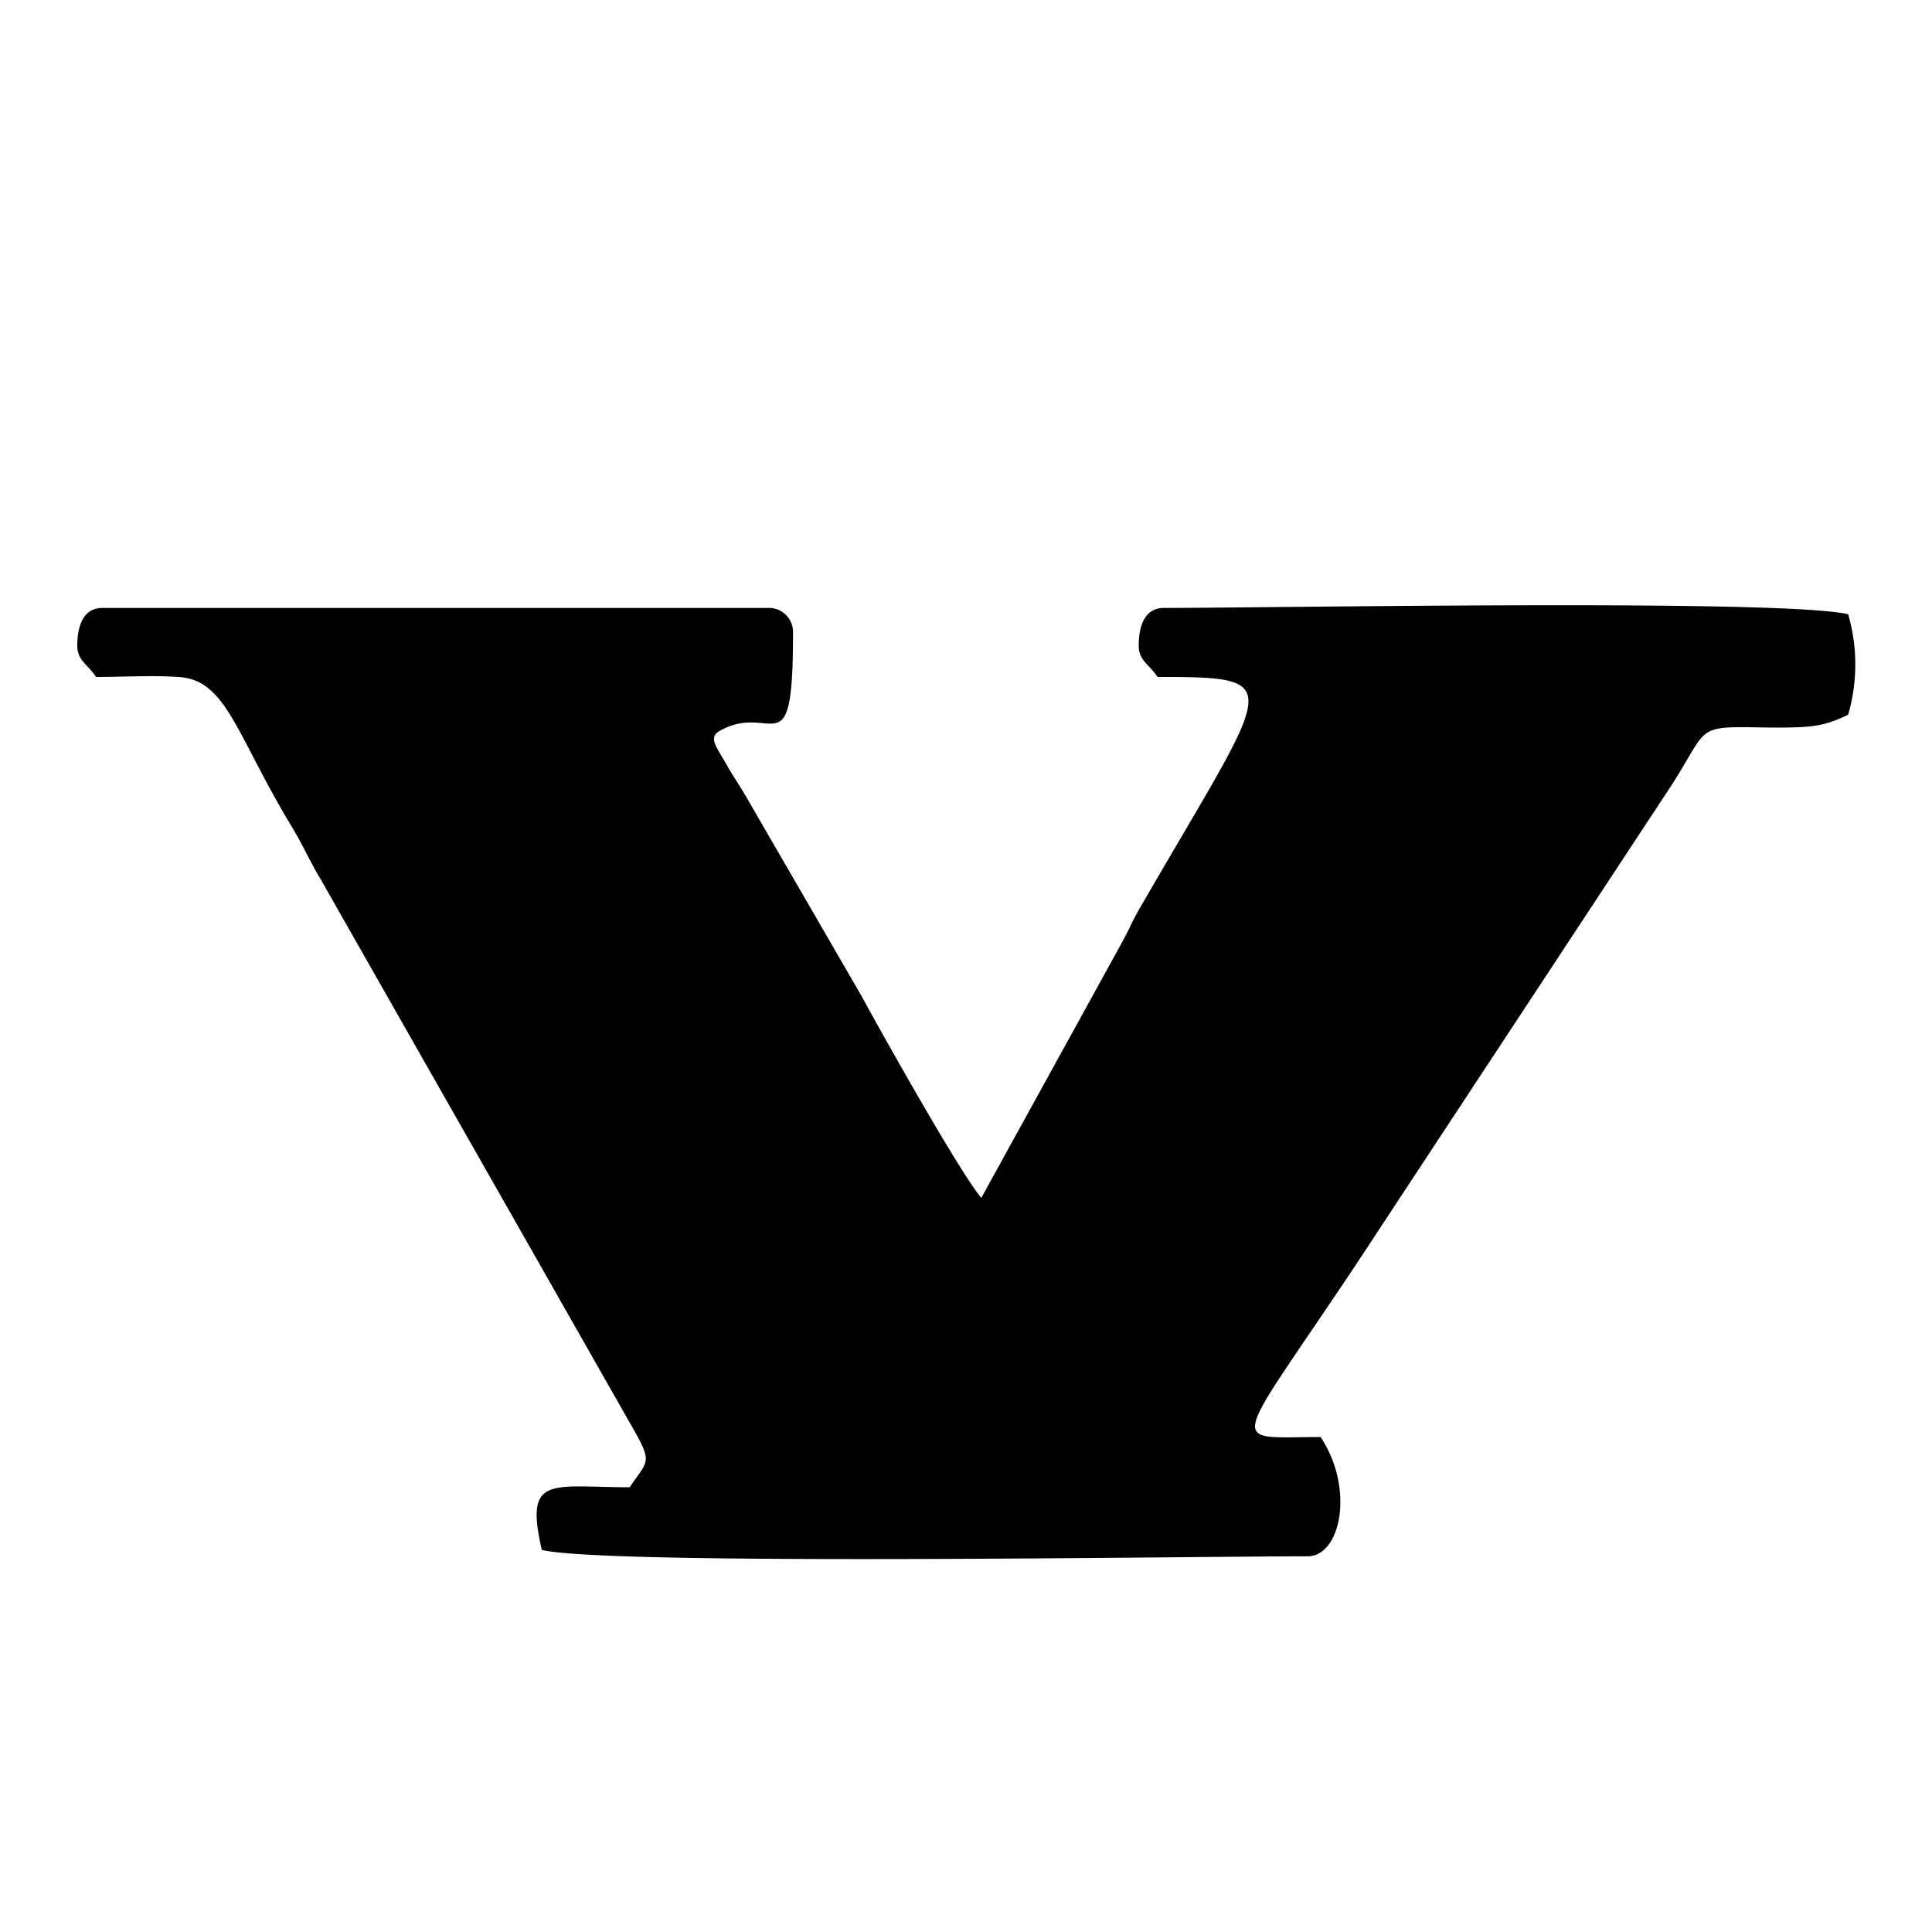
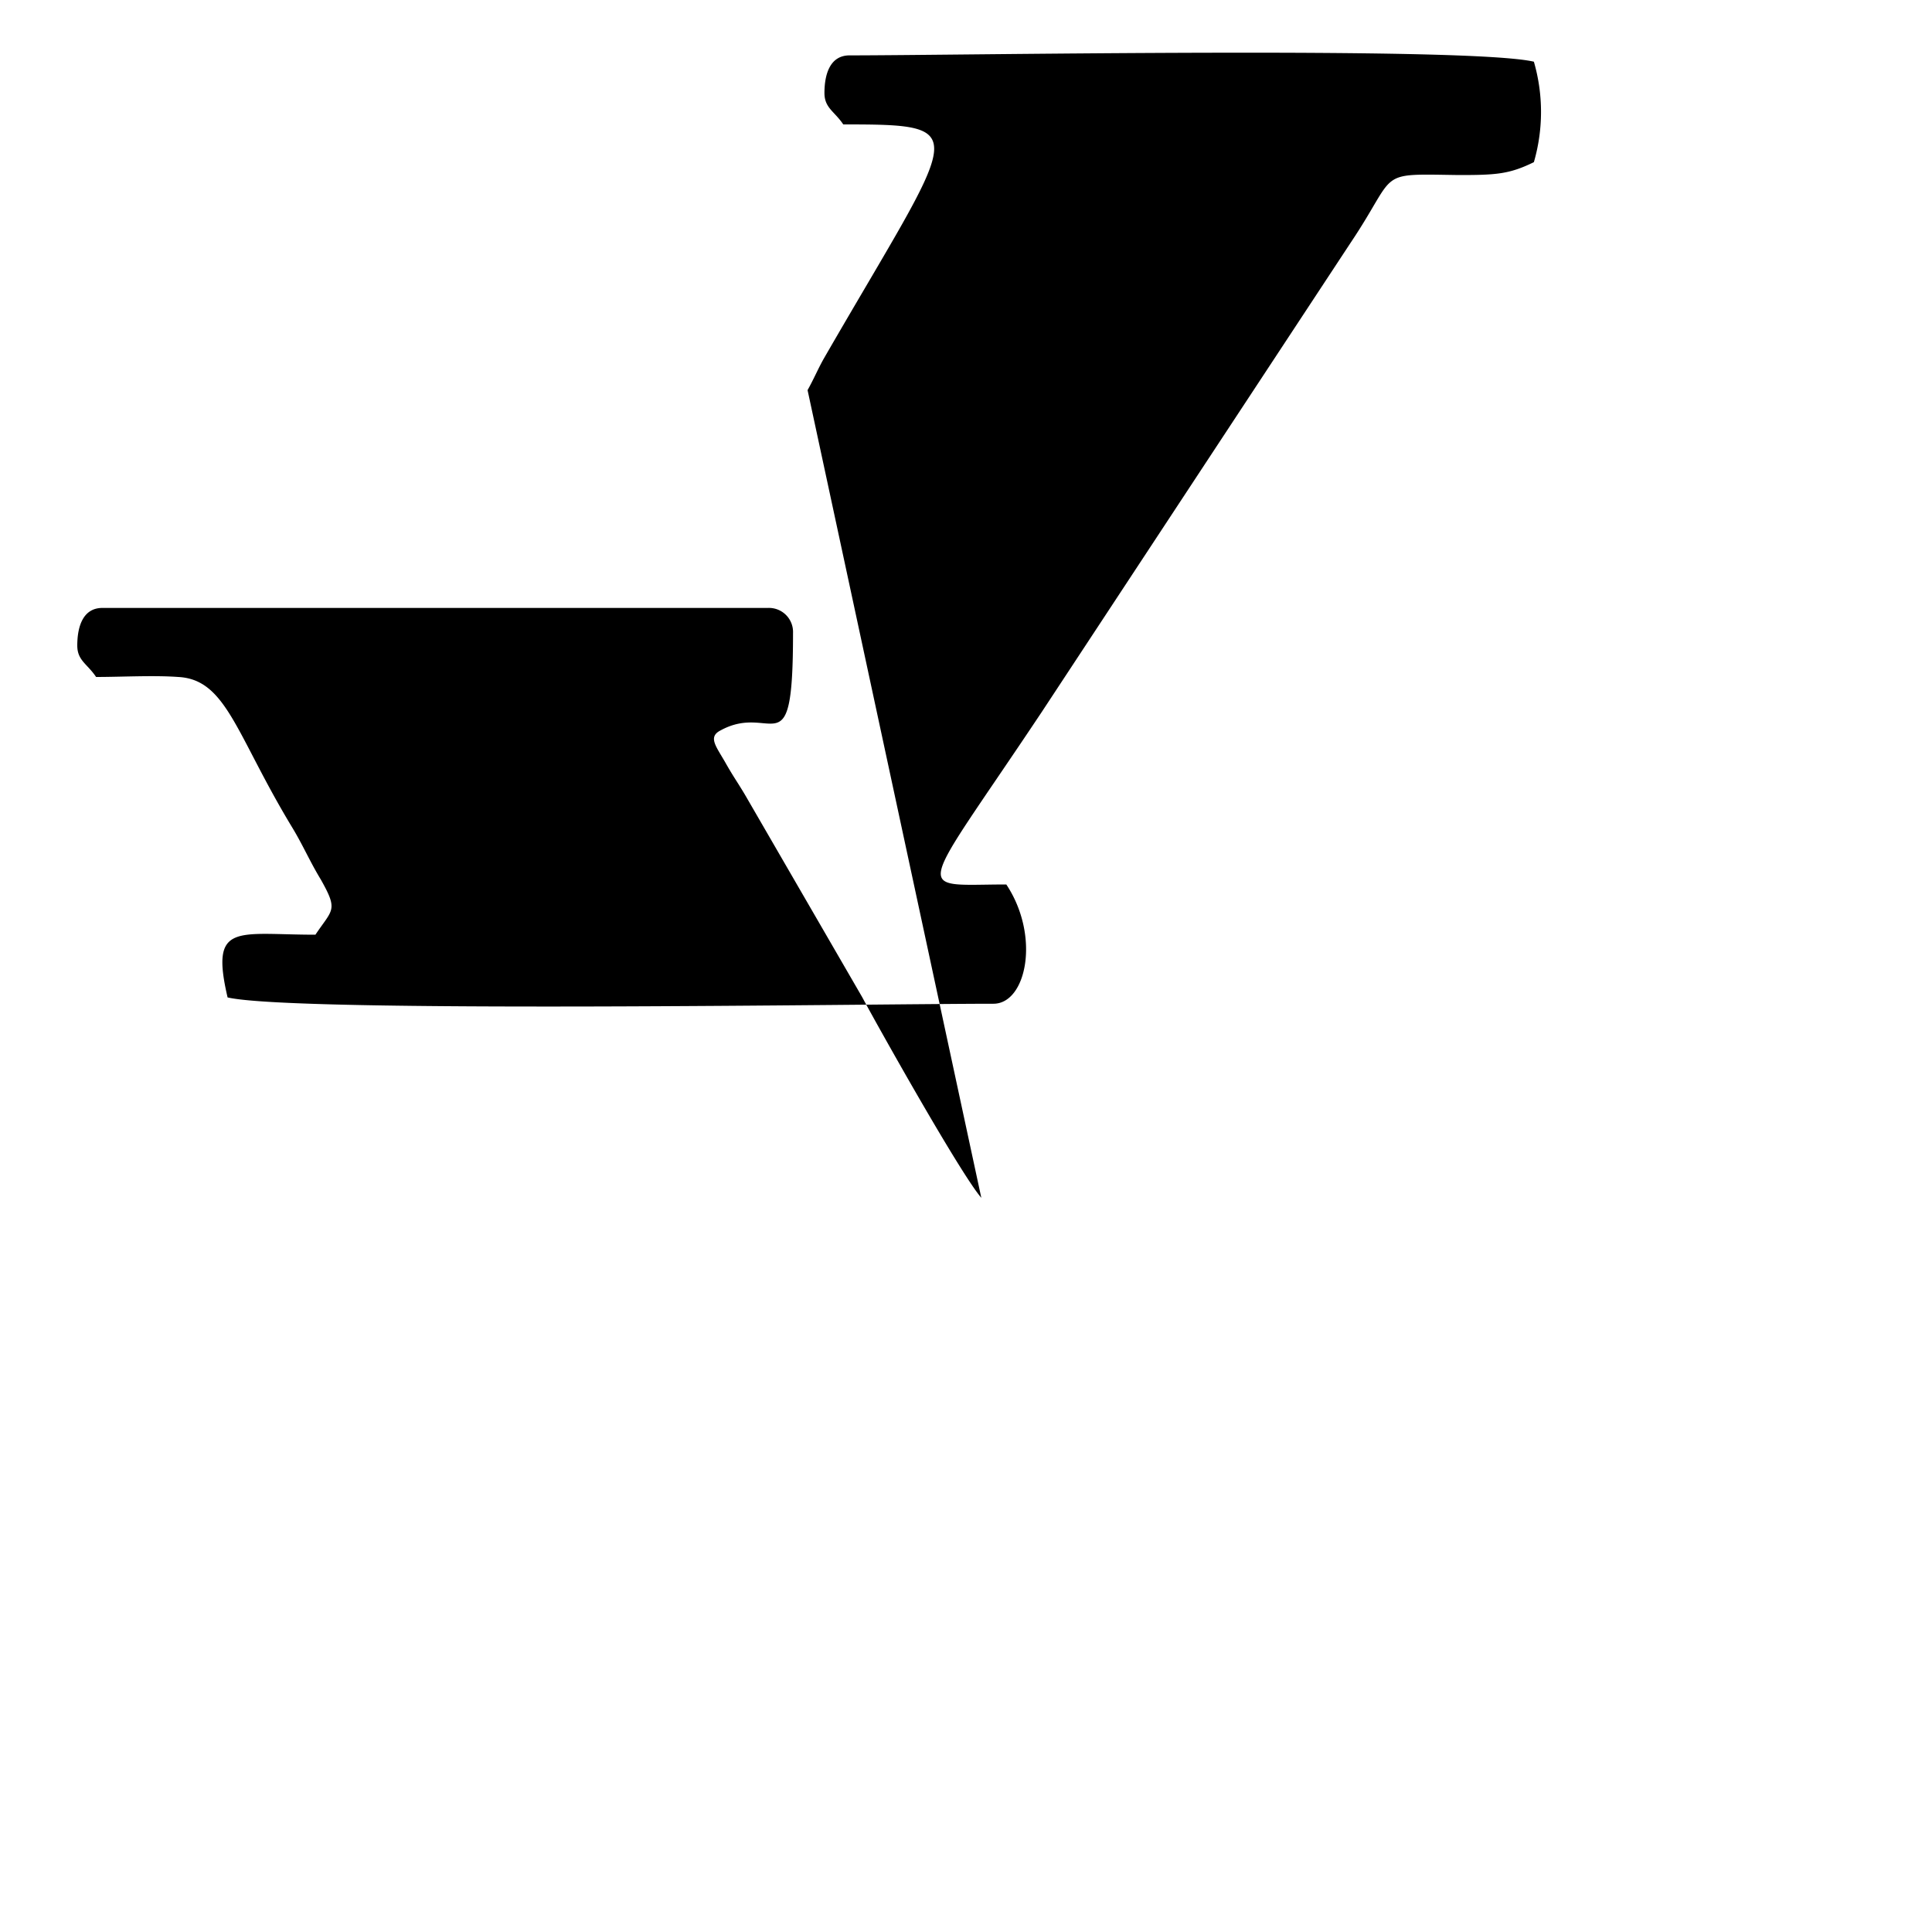
<svg xmlns="http://www.w3.org/2000/svg" id="Layer_1" data-name="Layer 1" viewBox="0 0 150 150">
  <defs>
    <style>.cls-1{fill-rule:evenodd;}</style>
  </defs>
  <title>novidades-11</title>
-   <path class="cls-1" d="M6,50.12c0,1.17.79,1.43,1.46,2.44,2,0,4.44-.14,6.37,0,3.76.19,4.48,4.45,8.83,11.64.87,1.43,1.38,2.66,2.25,4.09l24.4,42.9c1.37,2.43.91,2.29-.42,4.28-6.13,0-8.19-1-6.82,4.87,5.25,1.22,50.34.49,59.46.49,2.56,0,3.66-5.25,1-9.26-7.34,0-7,1.24,2.73-13.36l24-36.46c3.76-5.6,1.86-5.35,8.39-5.26,2.9,0,3.92-.06,5.84-1a14,14,0,0,0,0-7.8c-5.16-1.2-44.61-.49-53.13-.49-1.5,0-1.95,1.43-1.95,2.92,0,1.17.79,1.43,1.46,2.44,10.34,0,8.86.23-1.44,18.06-.51.88-.78,1.58-1.33,2.57L76.19,93c-1.62-1.87-8-13.25-9.26-15.6L57.82,61.67c-.66-1.1-.86-1.33-1.5-2.46-.73-1.28-1.38-2-.36-2.51,4.06-2.21,5.61,3.19,5.61-7.55a1.87,1.87,0,0,0-1.95-1.95H7.95C6.45,47.2,6,48.63,6,50.12" />
+   <path class="cls-1" d="M6,50.12c0,1.17.79,1.43,1.46,2.44,2,0,4.44-.14,6.37,0,3.76.19,4.48,4.45,8.83,11.64.87,1.43,1.38,2.66,2.25,4.09c1.37,2.43.91,2.29-.42,4.28-6.13,0-8.19-1-6.82,4.87,5.25,1.22,50.34.49,59.46.49,2.56,0,3.66-5.25,1-9.26-7.34,0-7,1.24,2.73-13.36l24-36.46c3.76-5.6,1.86-5.35,8.39-5.26,2.9,0,3.92-.06,5.84-1a14,14,0,0,0,0-7.8c-5.16-1.2-44.61-.49-53.13-.49-1.5,0-1.95,1.43-1.95,2.92,0,1.17.79,1.43,1.46,2.44,10.34,0,8.86.23-1.44,18.06-.51.88-.78,1.58-1.33,2.57L76.19,93c-1.62-1.87-8-13.25-9.26-15.6L57.82,61.67c-.66-1.1-.86-1.33-1.5-2.46-.73-1.28-1.38-2-.36-2.51,4.06-2.21,5.61,3.19,5.61-7.55a1.87,1.87,0,0,0-1.95-1.95H7.95C6.45,47.2,6,48.63,6,50.12" />
</svg>